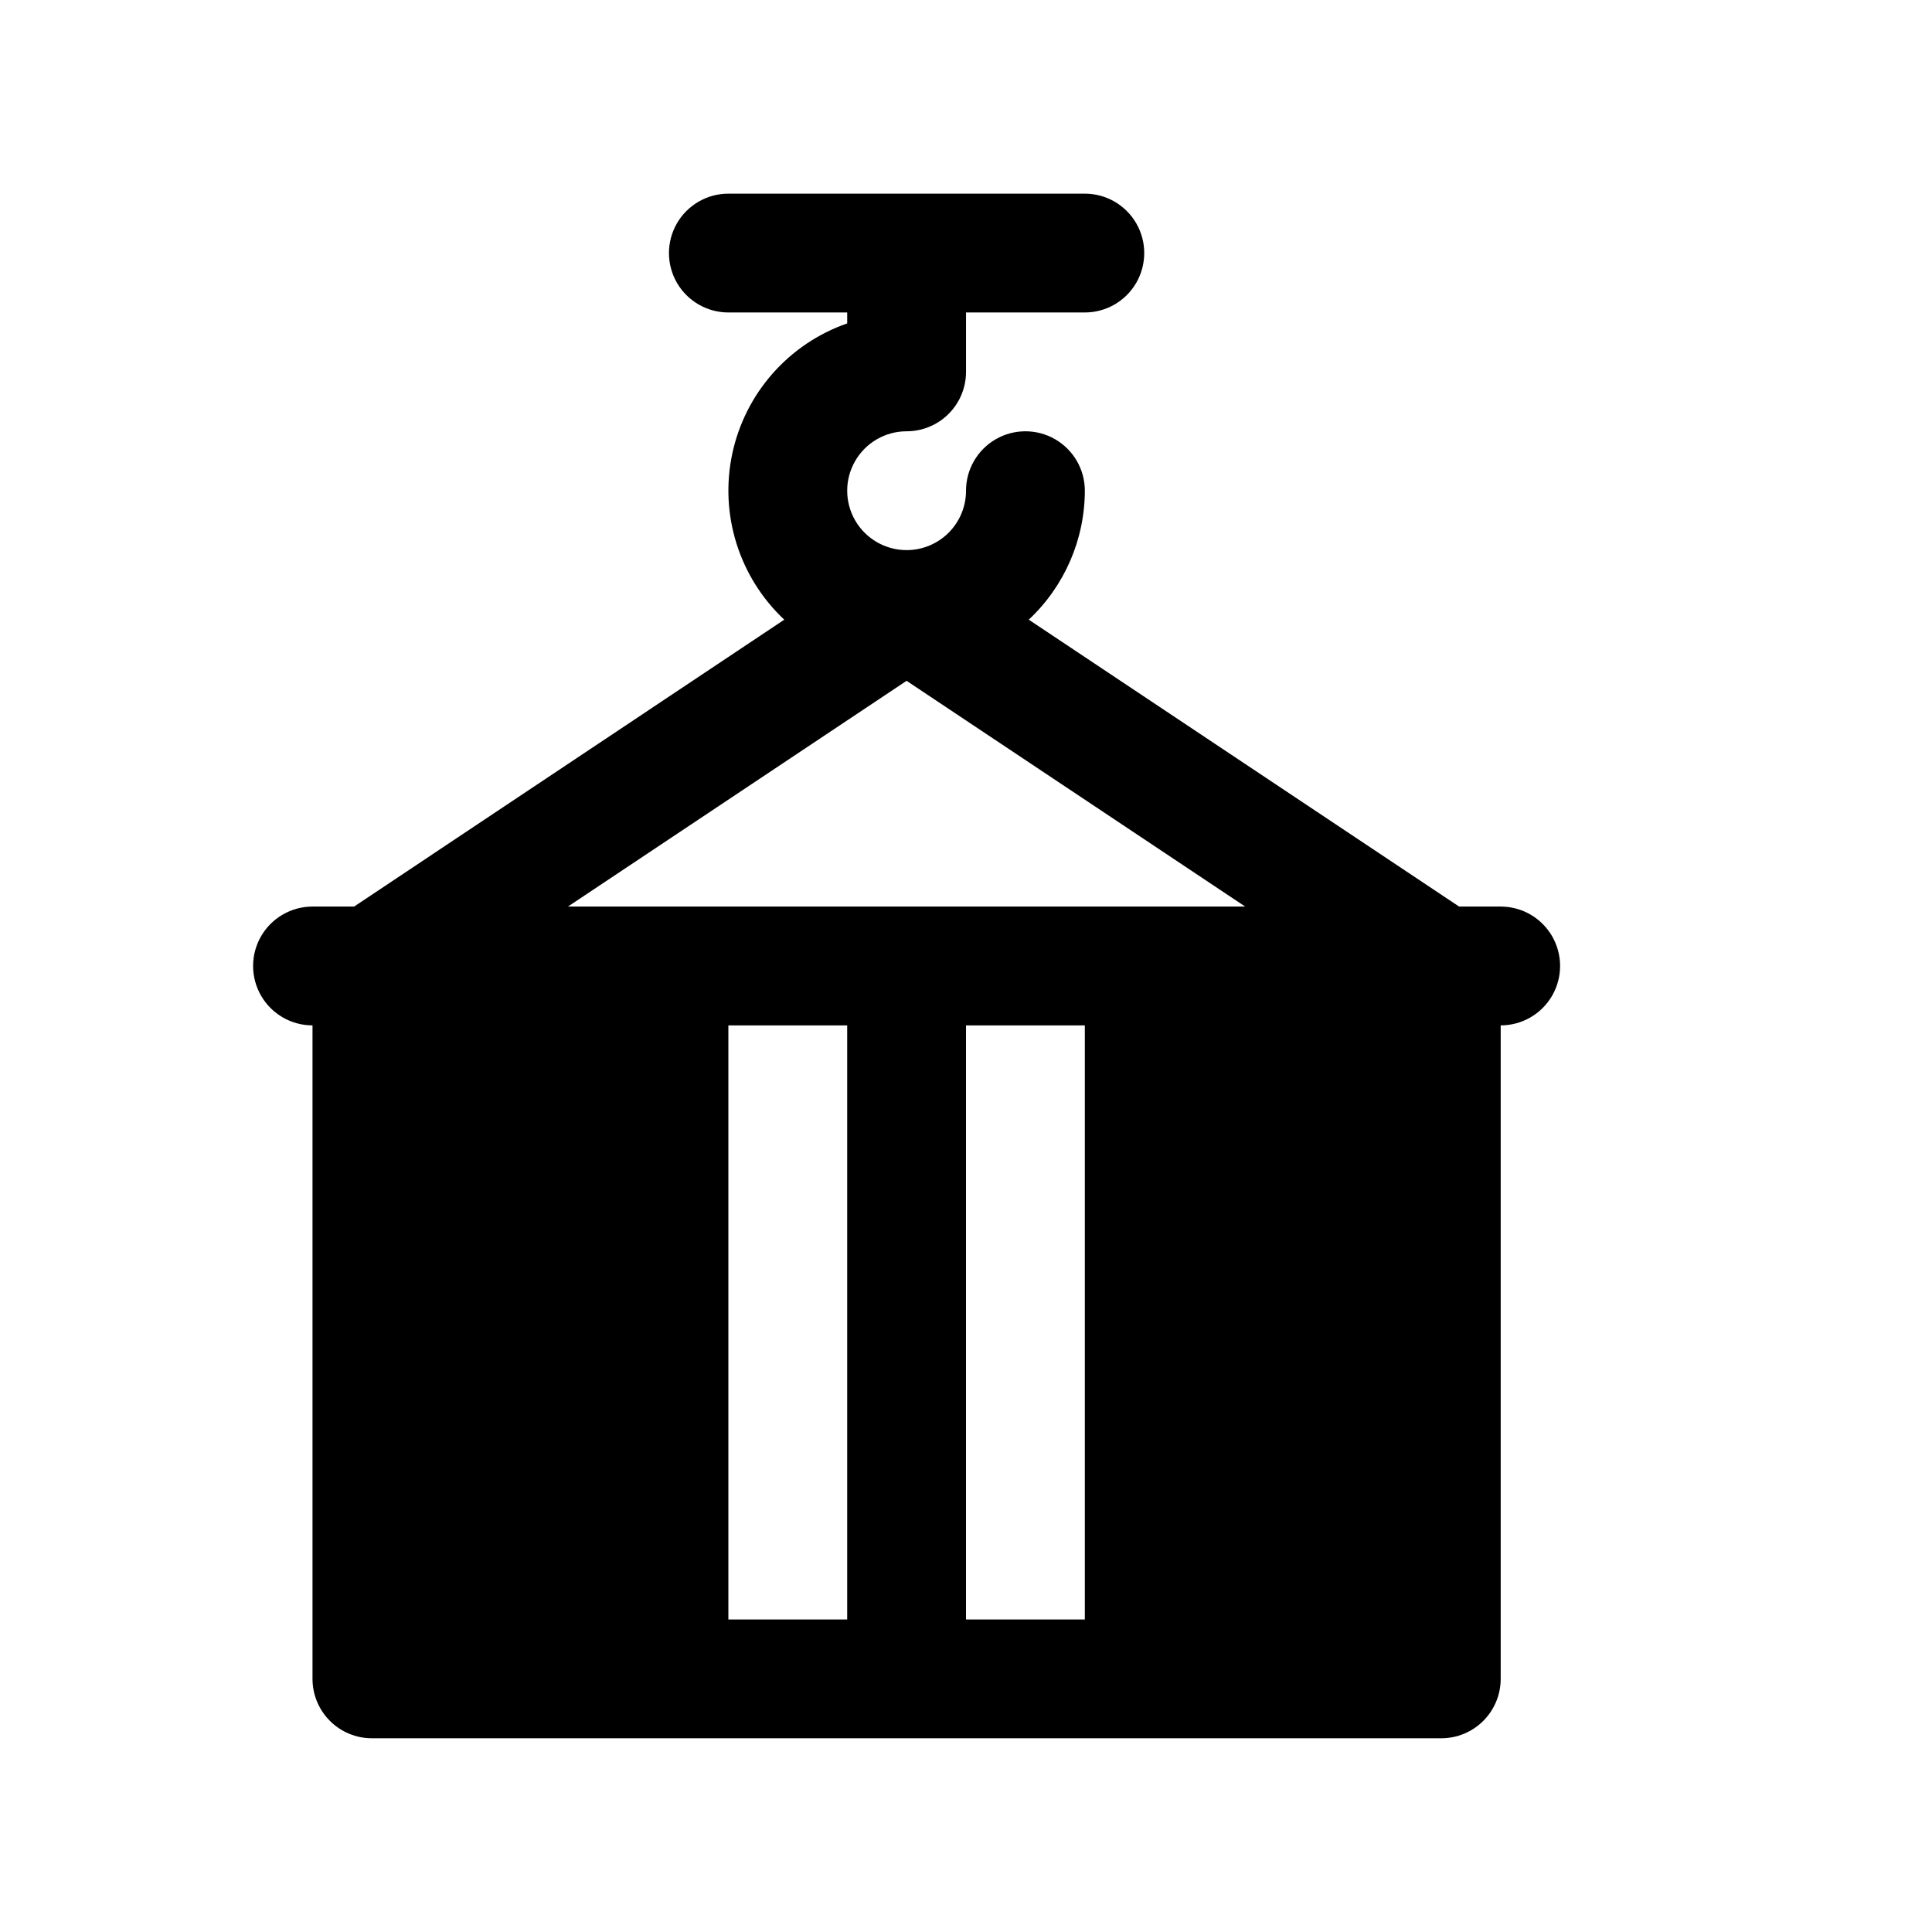
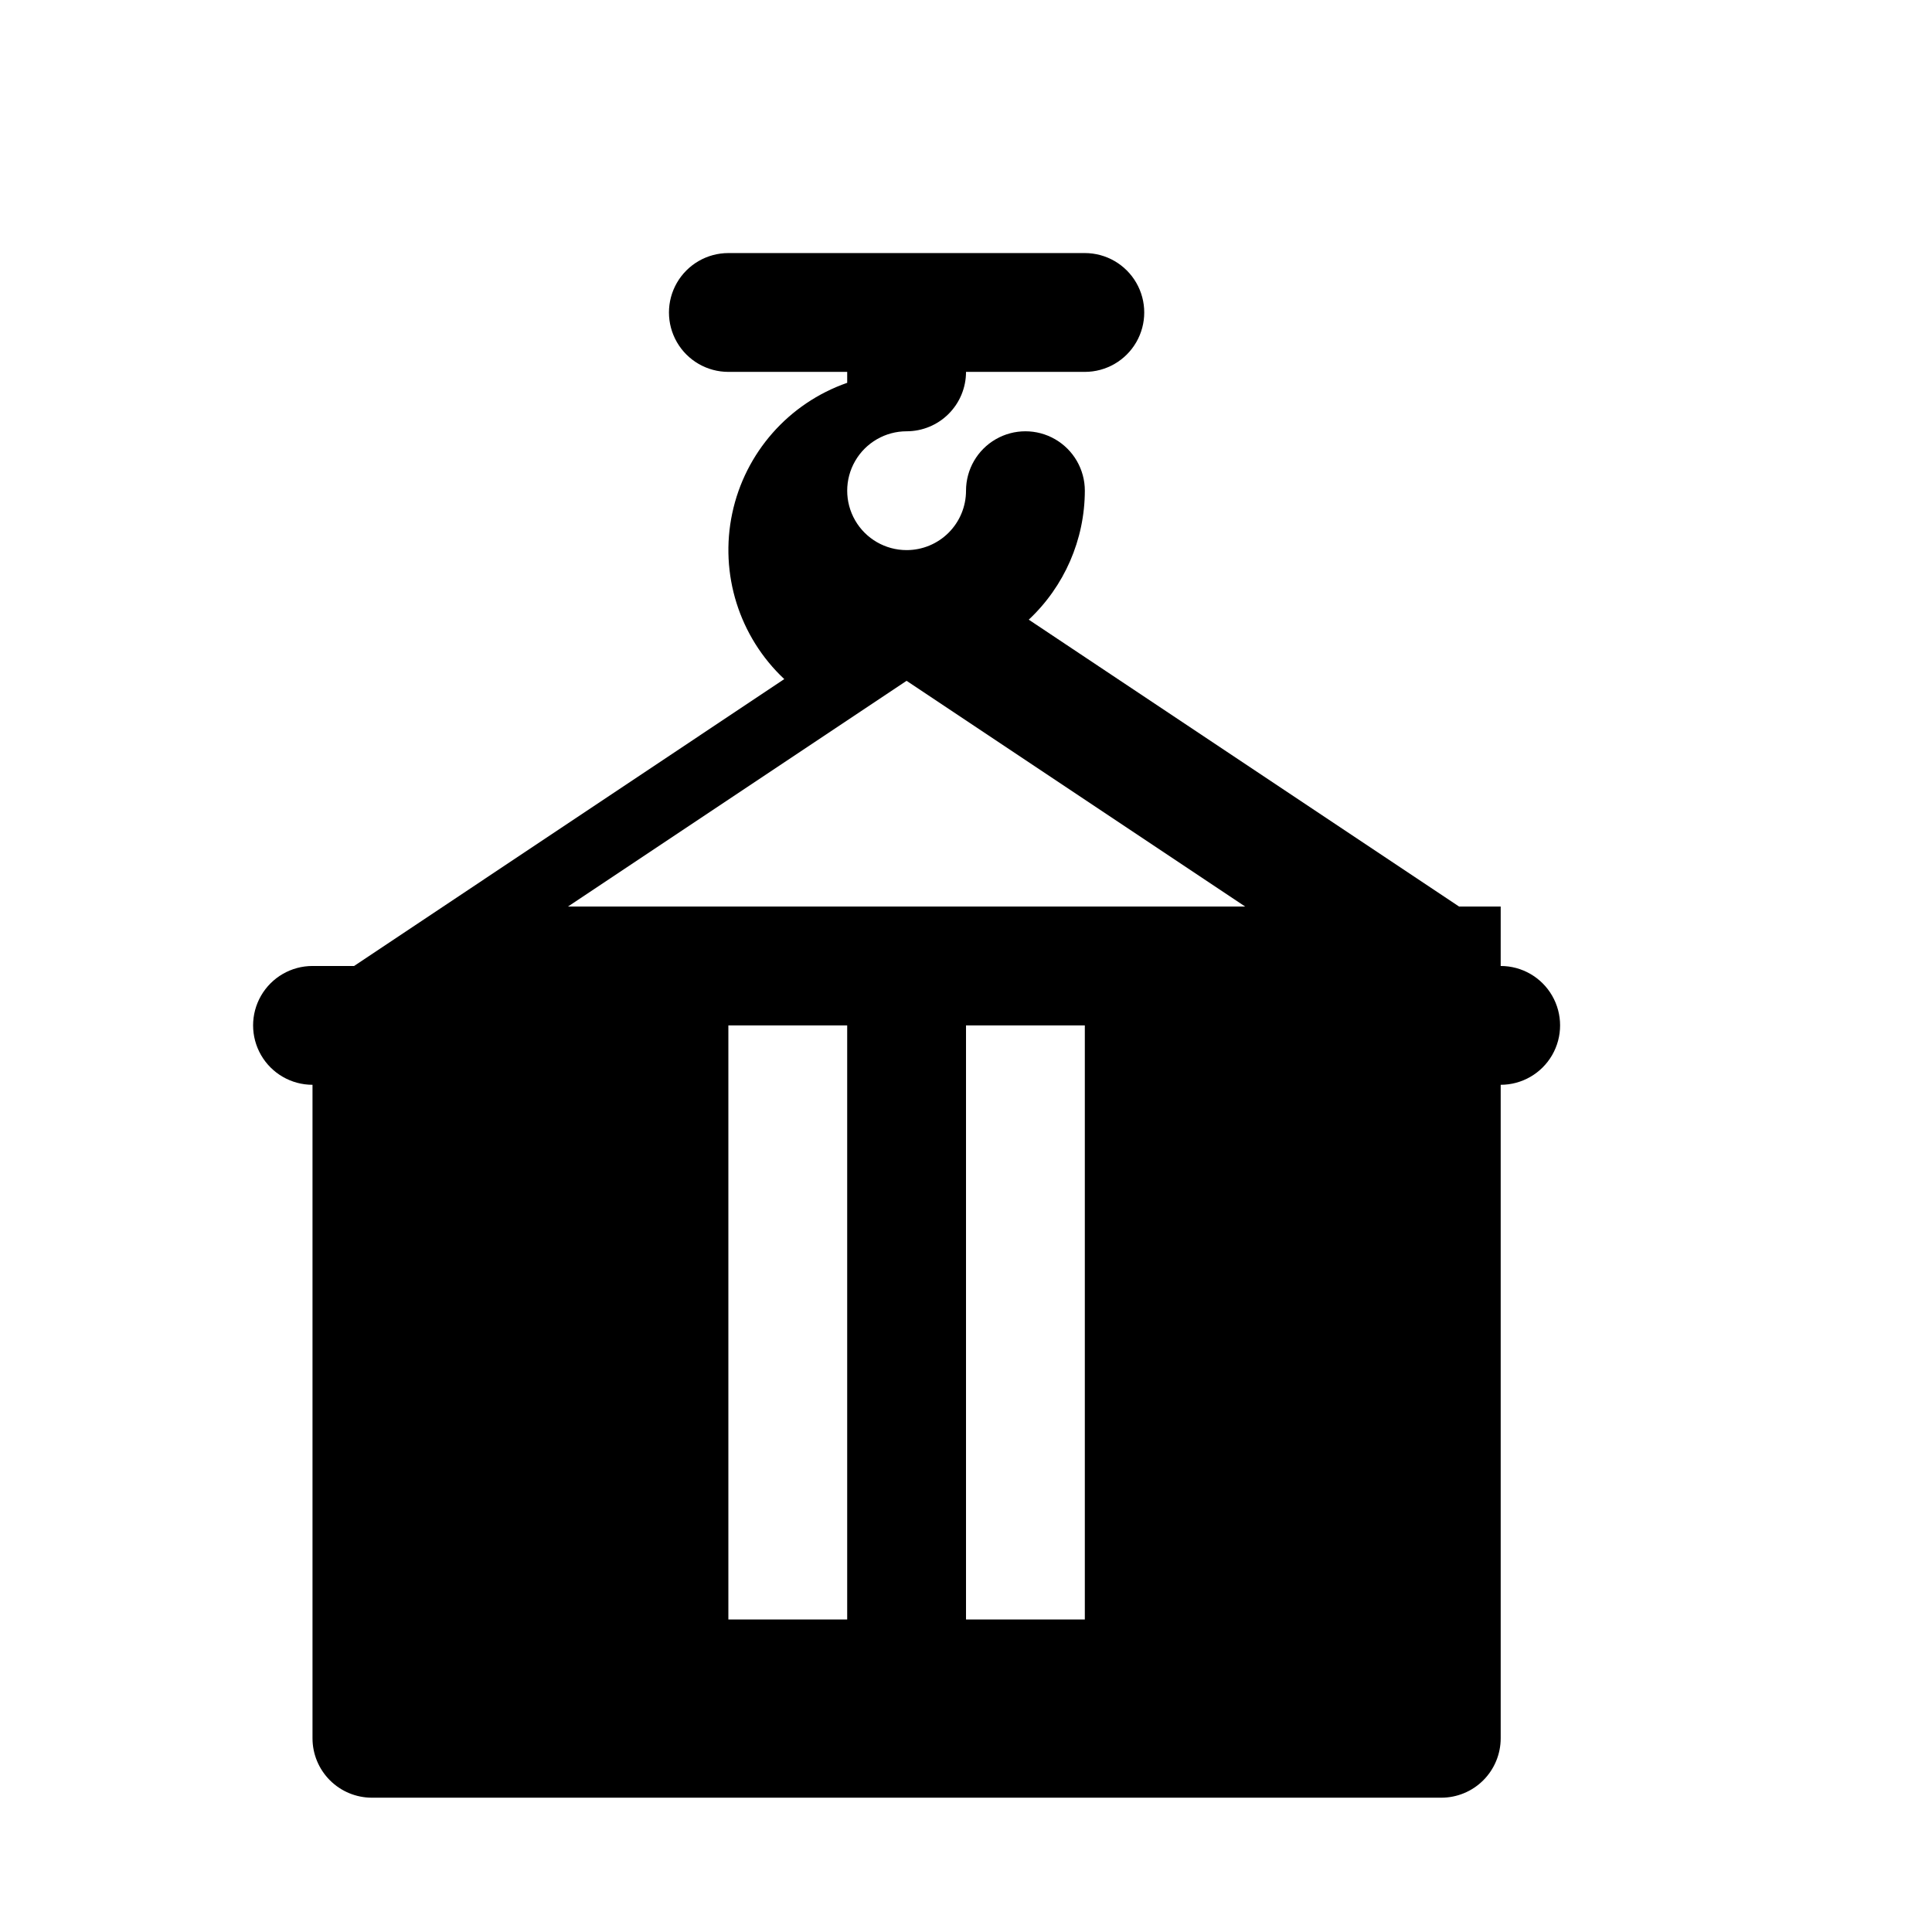
<svg xmlns="http://www.w3.org/2000/svg" fill="#000000" width="800px" height="800px" version="1.1" viewBox="144 144 512 512">
-   <path d="m541.7 384.25h-11.02l-114.05-76.027c9.457-8.855 14.836-21.227 14.863-34.18 0-5.625-3.004-10.824-7.875-13.637-4.871-2.812-10.871-2.812-15.742 0s-7.871 8.012-7.871 13.637c0 4.176-1.66 8.18-4.613 11.133-2.953 2.953-6.957 4.609-11.133 4.609-5.625 0-10.82-3-13.633-7.871-2.812-4.871-2.812-10.871 0-15.742 2.812-4.871 8.008-7.875 13.633-7.875 4.176 0 8.18-1.656 11.133-4.609s4.613-6.957 4.613-11.133v-15.746h31.488c5.625 0 10.82-3 13.633-7.871s2.812-10.871 0-15.742c-2.812-4.871-8.008-7.875-13.633-7.875h-94.465c-5.625 0-10.824 3.004-13.637 7.875-2.812 4.871-2.812 10.871 0 15.742s8.012 7.871 13.637 7.871h31.488v2.898c-15.5 5.398-27.051 18.504-30.461 34.559-3.41 16.055 1.82 32.727 13.785 43.957l-114 76.027h-11.023c-5.625 0-10.82 3-13.633 7.871s-2.812 10.875 0 15.746 8.008 7.871 13.633 7.871v173.18c0 4.176 1.66 8.18 4.613 11.133s6.957 4.613 11.133 4.613h283.39c4.176 0 8.184-1.66 11.133-4.613 2.953-2.953 4.613-6.957 4.613-11.133v-173.18c5.625 0 10.82-3 13.633-7.871s2.812-10.875 0-15.746-8.008-7.871-13.633-7.871zm-110.21 0h-136.98l89.742-59.828 89.742 59.828zm-94.465 188.93v-157.44h31.488v157.44zm62.977 0v-157.44h31.488v157.44z" />
+   <path d="m541.7 384.25h-11.02l-114.05-76.027c9.457-8.855 14.836-21.227 14.863-34.18 0-5.625-3.004-10.824-7.875-13.637-4.871-2.812-10.871-2.812-15.742 0s-7.871 8.012-7.871 13.637c0 4.176-1.66 8.18-4.613 11.133-2.953 2.953-6.957 4.609-11.133 4.609-5.625 0-10.82-3-13.633-7.871-2.812-4.871-2.812-10.871 0-15.742 2.812-4.871 8.008-7.875 13.633-7.875 4.176 0 8.18-1.656 11.133-4.609s4.613-6.957 4.613-11.133h31.488c5.625 0 10.82-3 13.633-7.871s2.812-10.871 0-15.742c-2.812-4.871-8.008-7.875-13.633-7.875h-94.465c-5.625 0-10.824 3.004-13.637 7.875-2.812 4.871-2.812 10.871 0 15.742s8.012 7.871 13.637 7.871h31.488v2.898c-15.5 5.398-27.051 18.504-30.461 34.559-3.41 16.055 1.82 32.727 13.785 43.957l-114 76.027h-11.023c-5.625 0-10.82 3-13.633 7.871s-2.812 10.875 0 15.746 8.008 7.871 13.633 7.871v173.18c0 4.176 1.66 8.18 4.613 11.133s6.957 4.613 11.133 4.613h283.39c4.176 0 8.184-1.66 11.133-4.613 2.953-2.953 4.613-6.957 4.613-11.133v-173.18c5.625 0 10.82-3 13.633-7.871s2.812-10.875 0-15.746-8.008-7.871-13.633-7.871zm-110.21 0h-136.98l89.742-59.828 89.742 59.828zm-94.465 188.93v-157.44h31.488v157.44zm62.977 0v-157.44h31.488v157.44z" />
</svg>